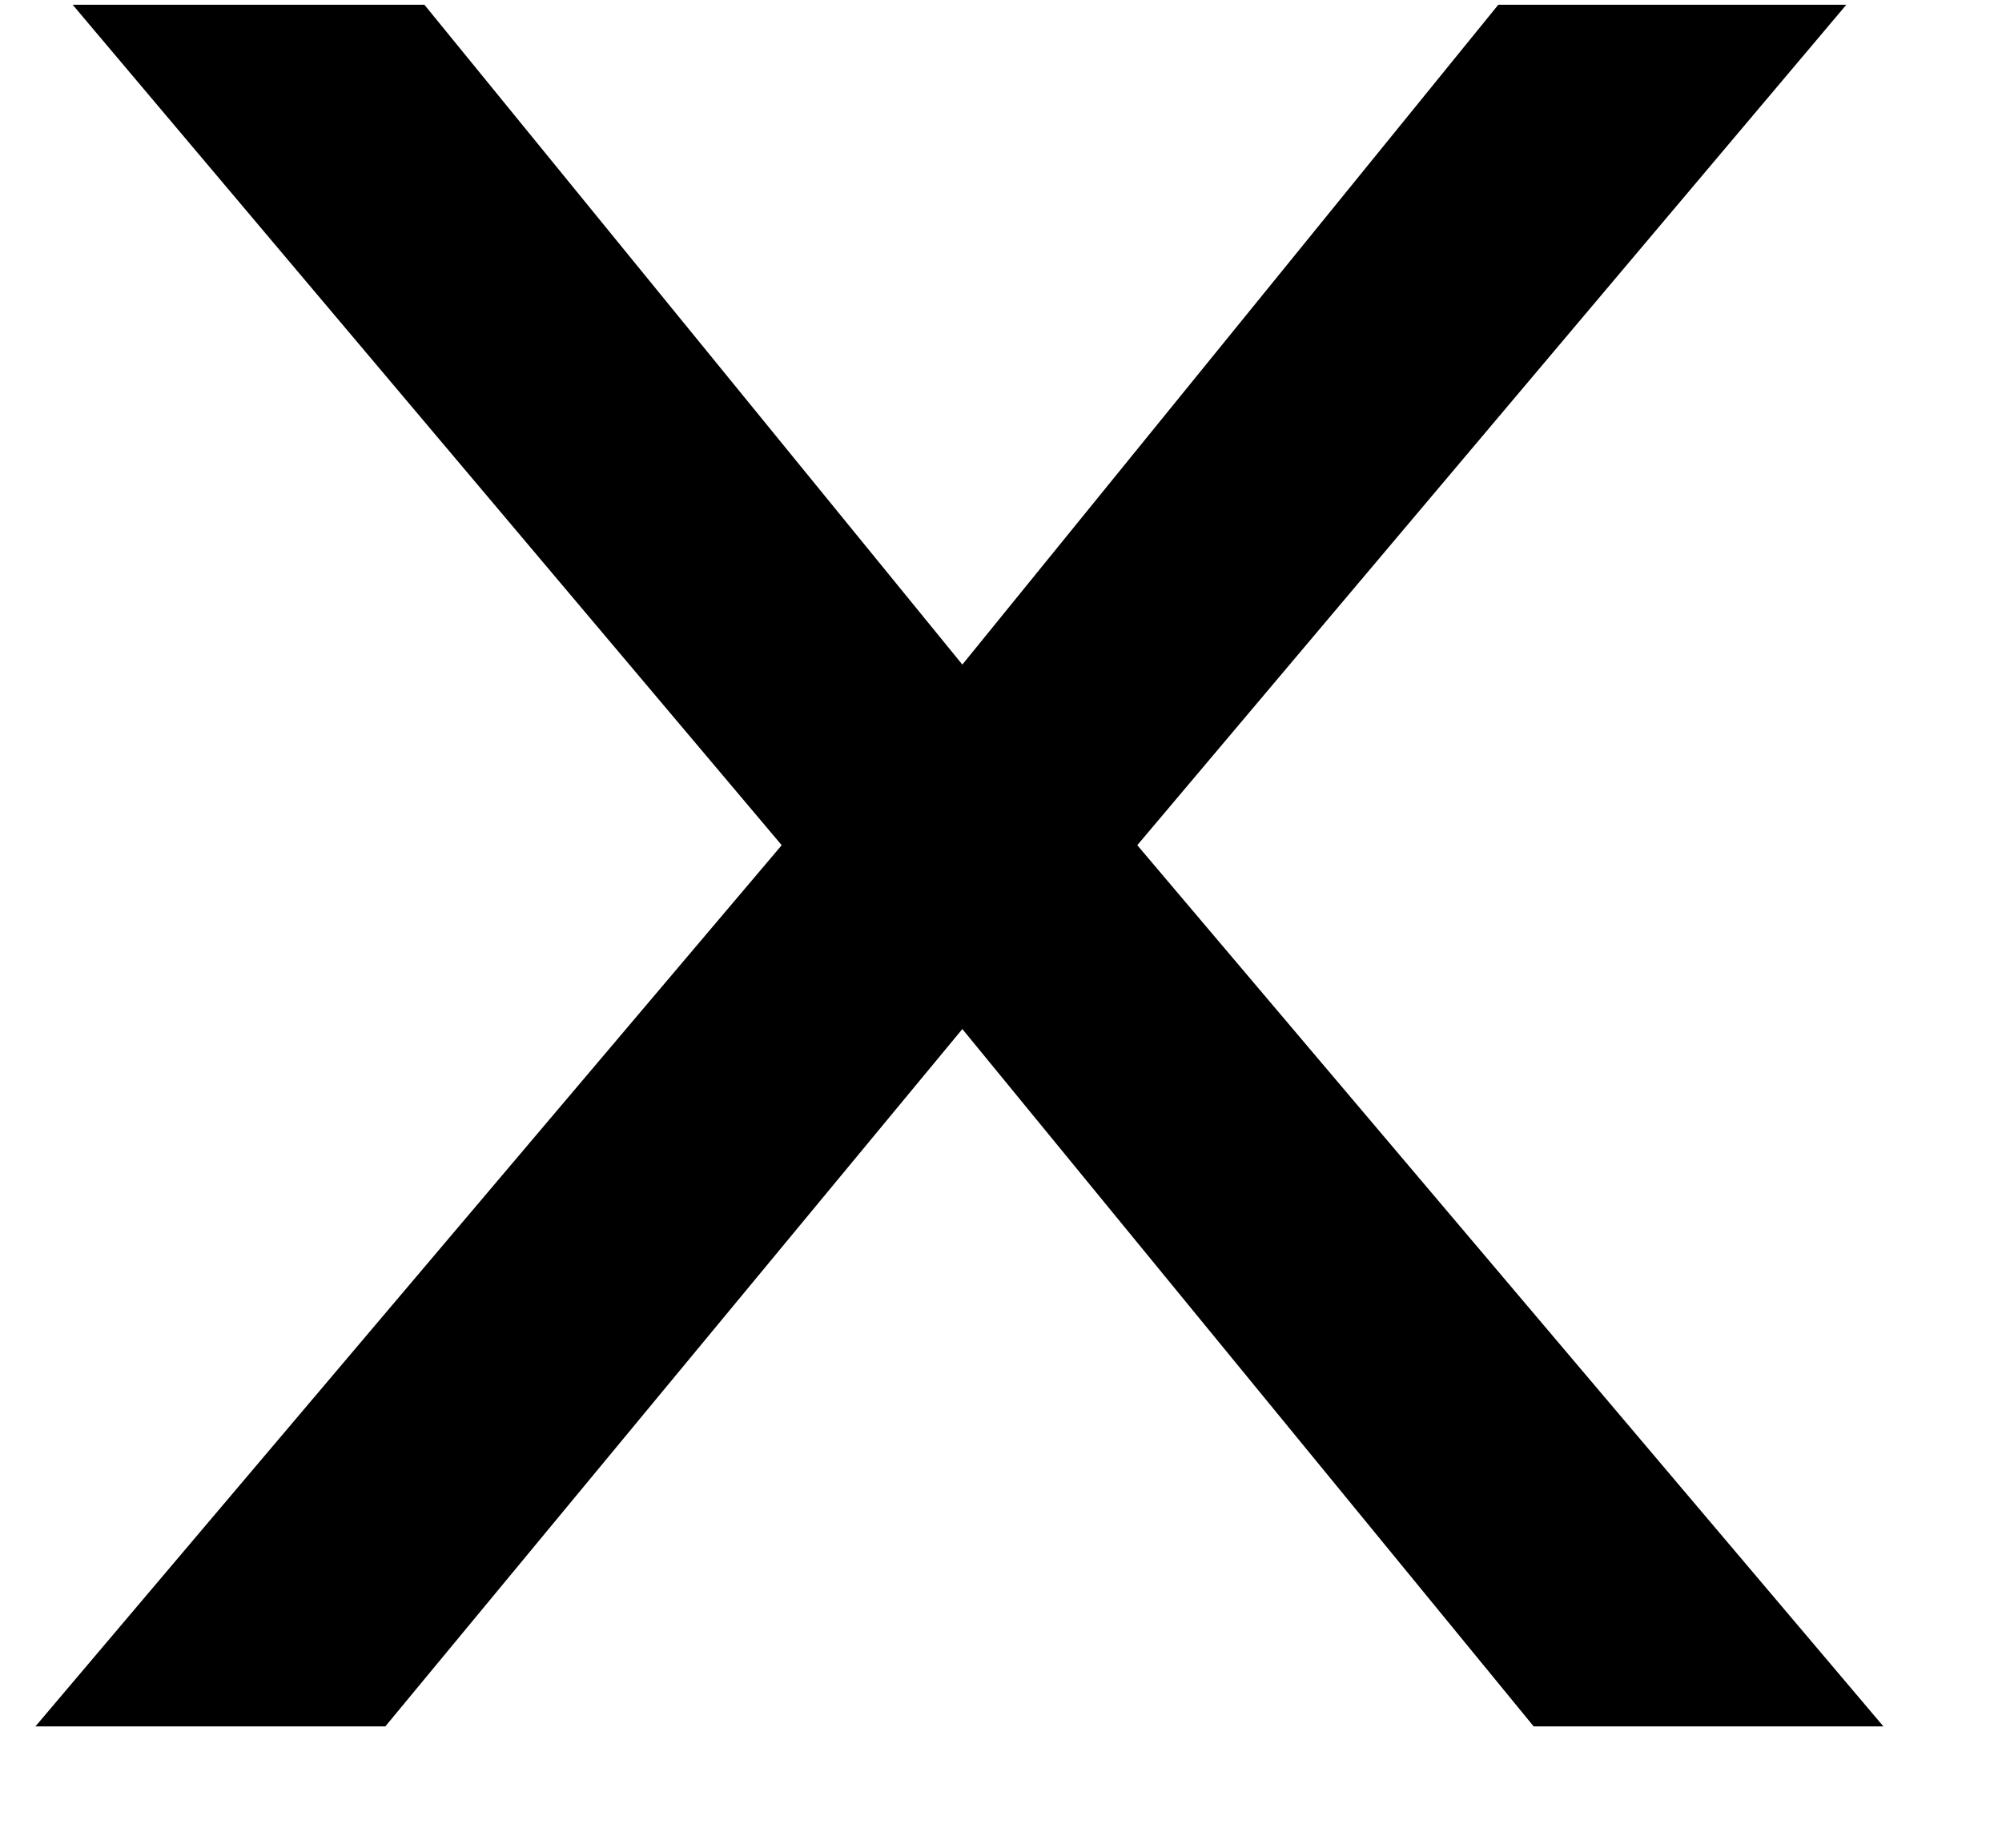
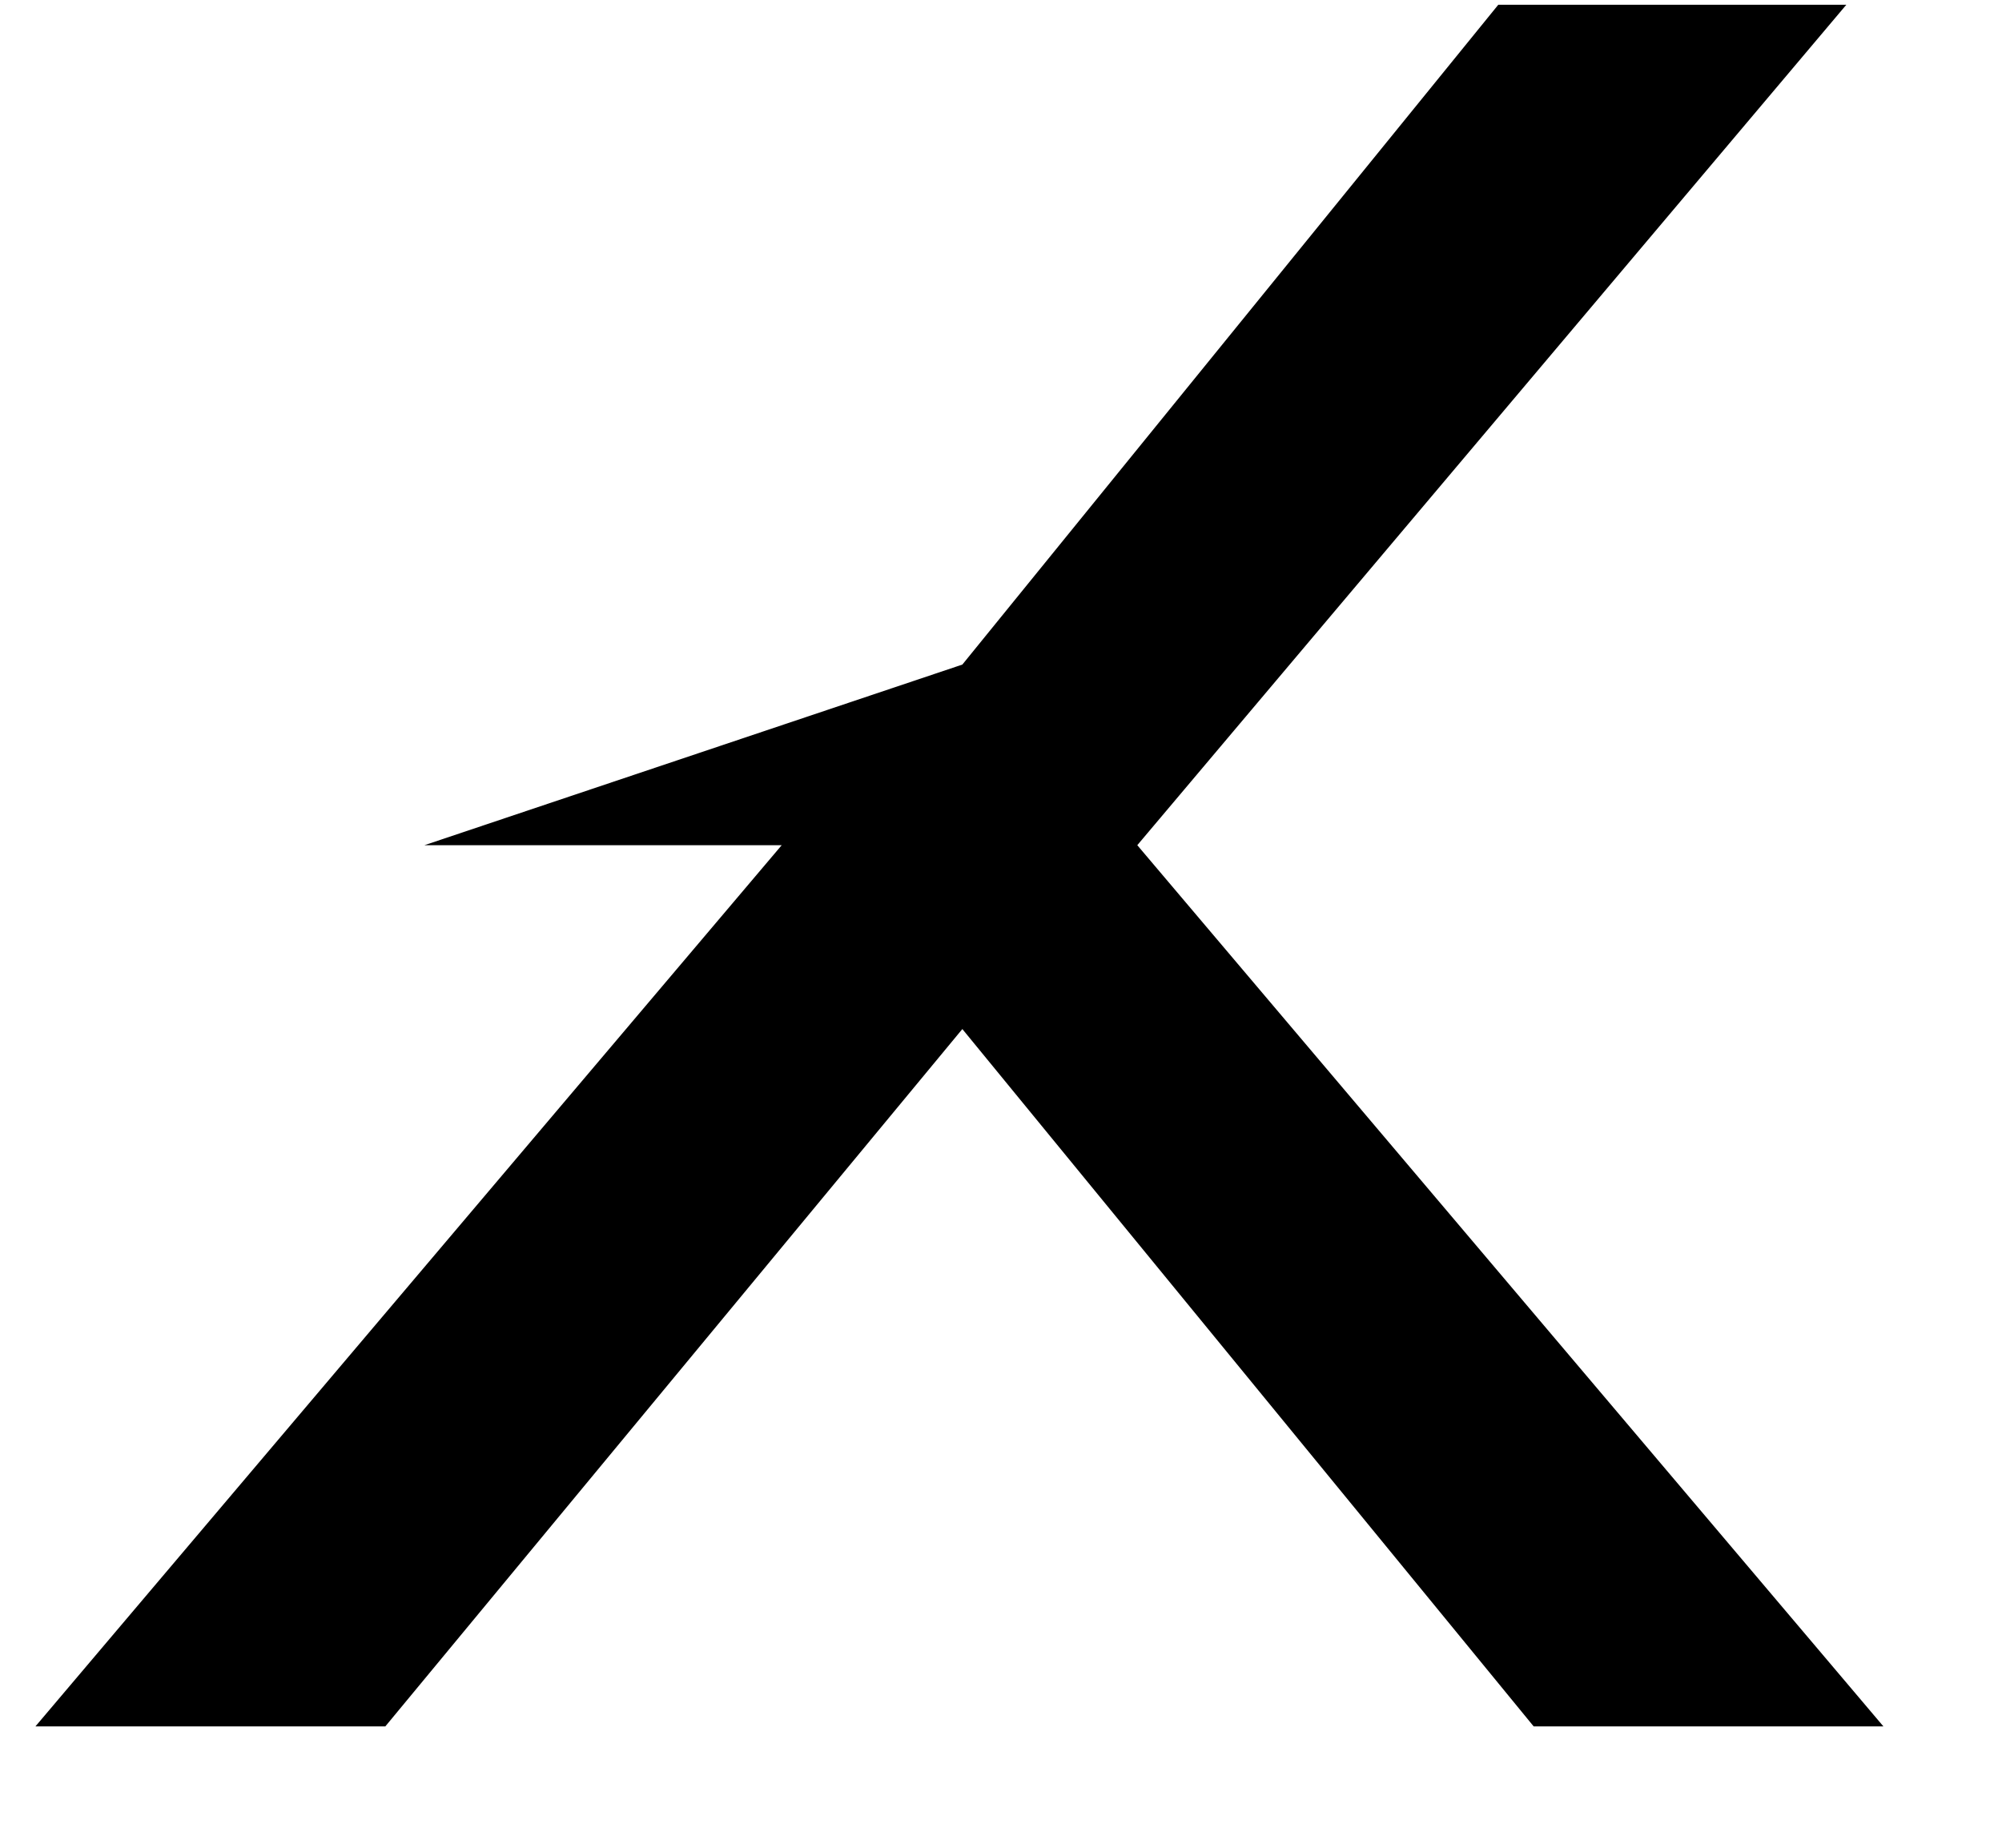
<svg xmlns="http://www.w3.org/2000/svg" width="13" height="12" viewBox="0 0 13 12" fill="none">
-   <path d="M5.076 5.489L0.472 0.031H2.756L6.249 4.316L9.729 0.031H11.989L7.385 5.489L12.23 11.212H9.959L6.249 6.683L2.502 11.212H0.23L5.076 5.489Z" fill="black" />
+   <path d="M5.076 5.489H2.756L6.249 4.316L9.729 0.031H11.989L7.385 5.489L12.23 11.212H9.959L6.249 6.683L2.502 11.212H0.23L5.076 5.489Z" fill="black" />
</svg>